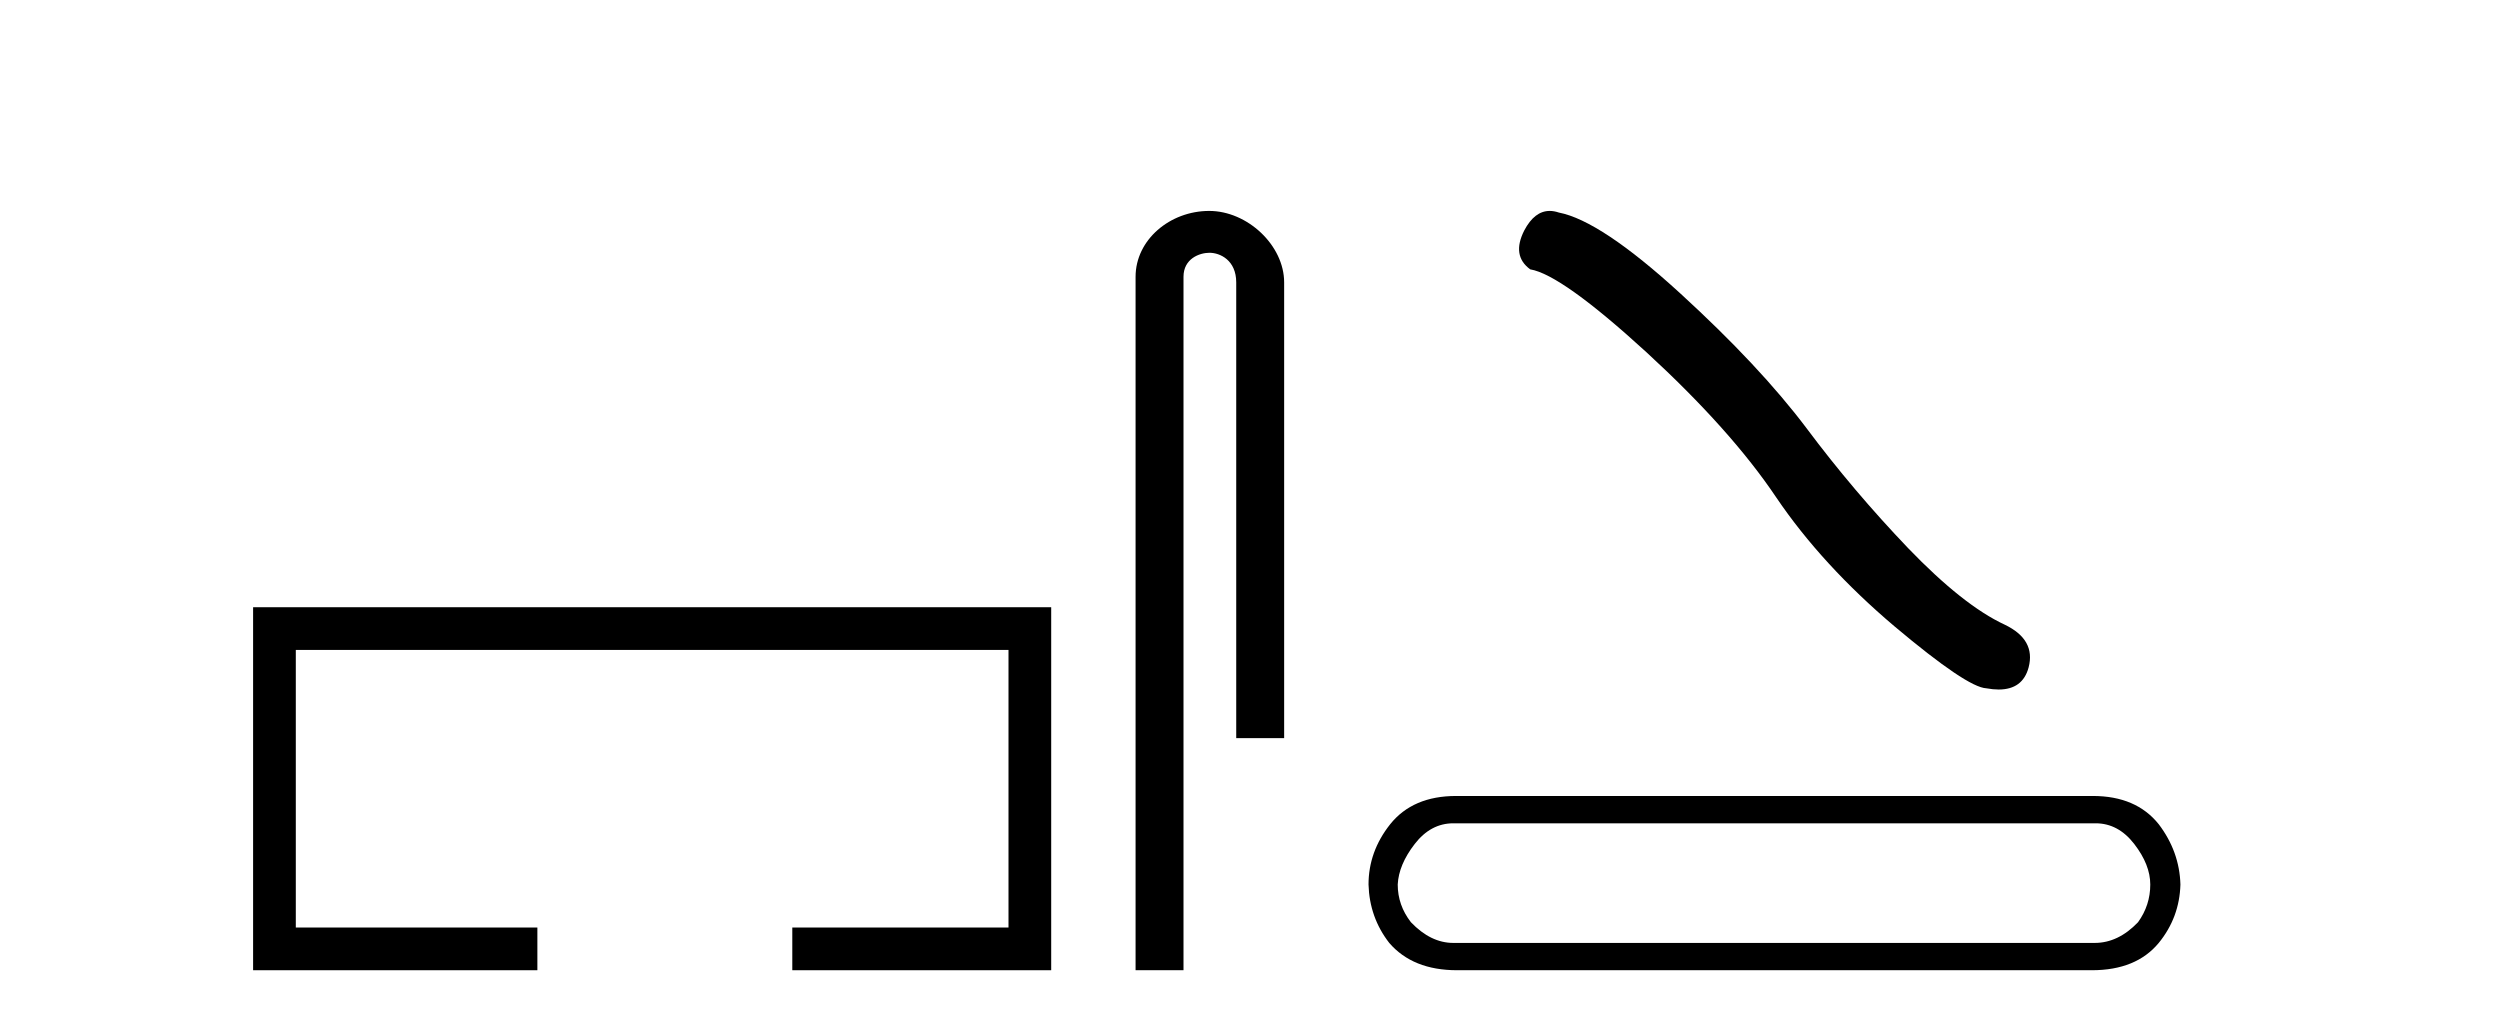
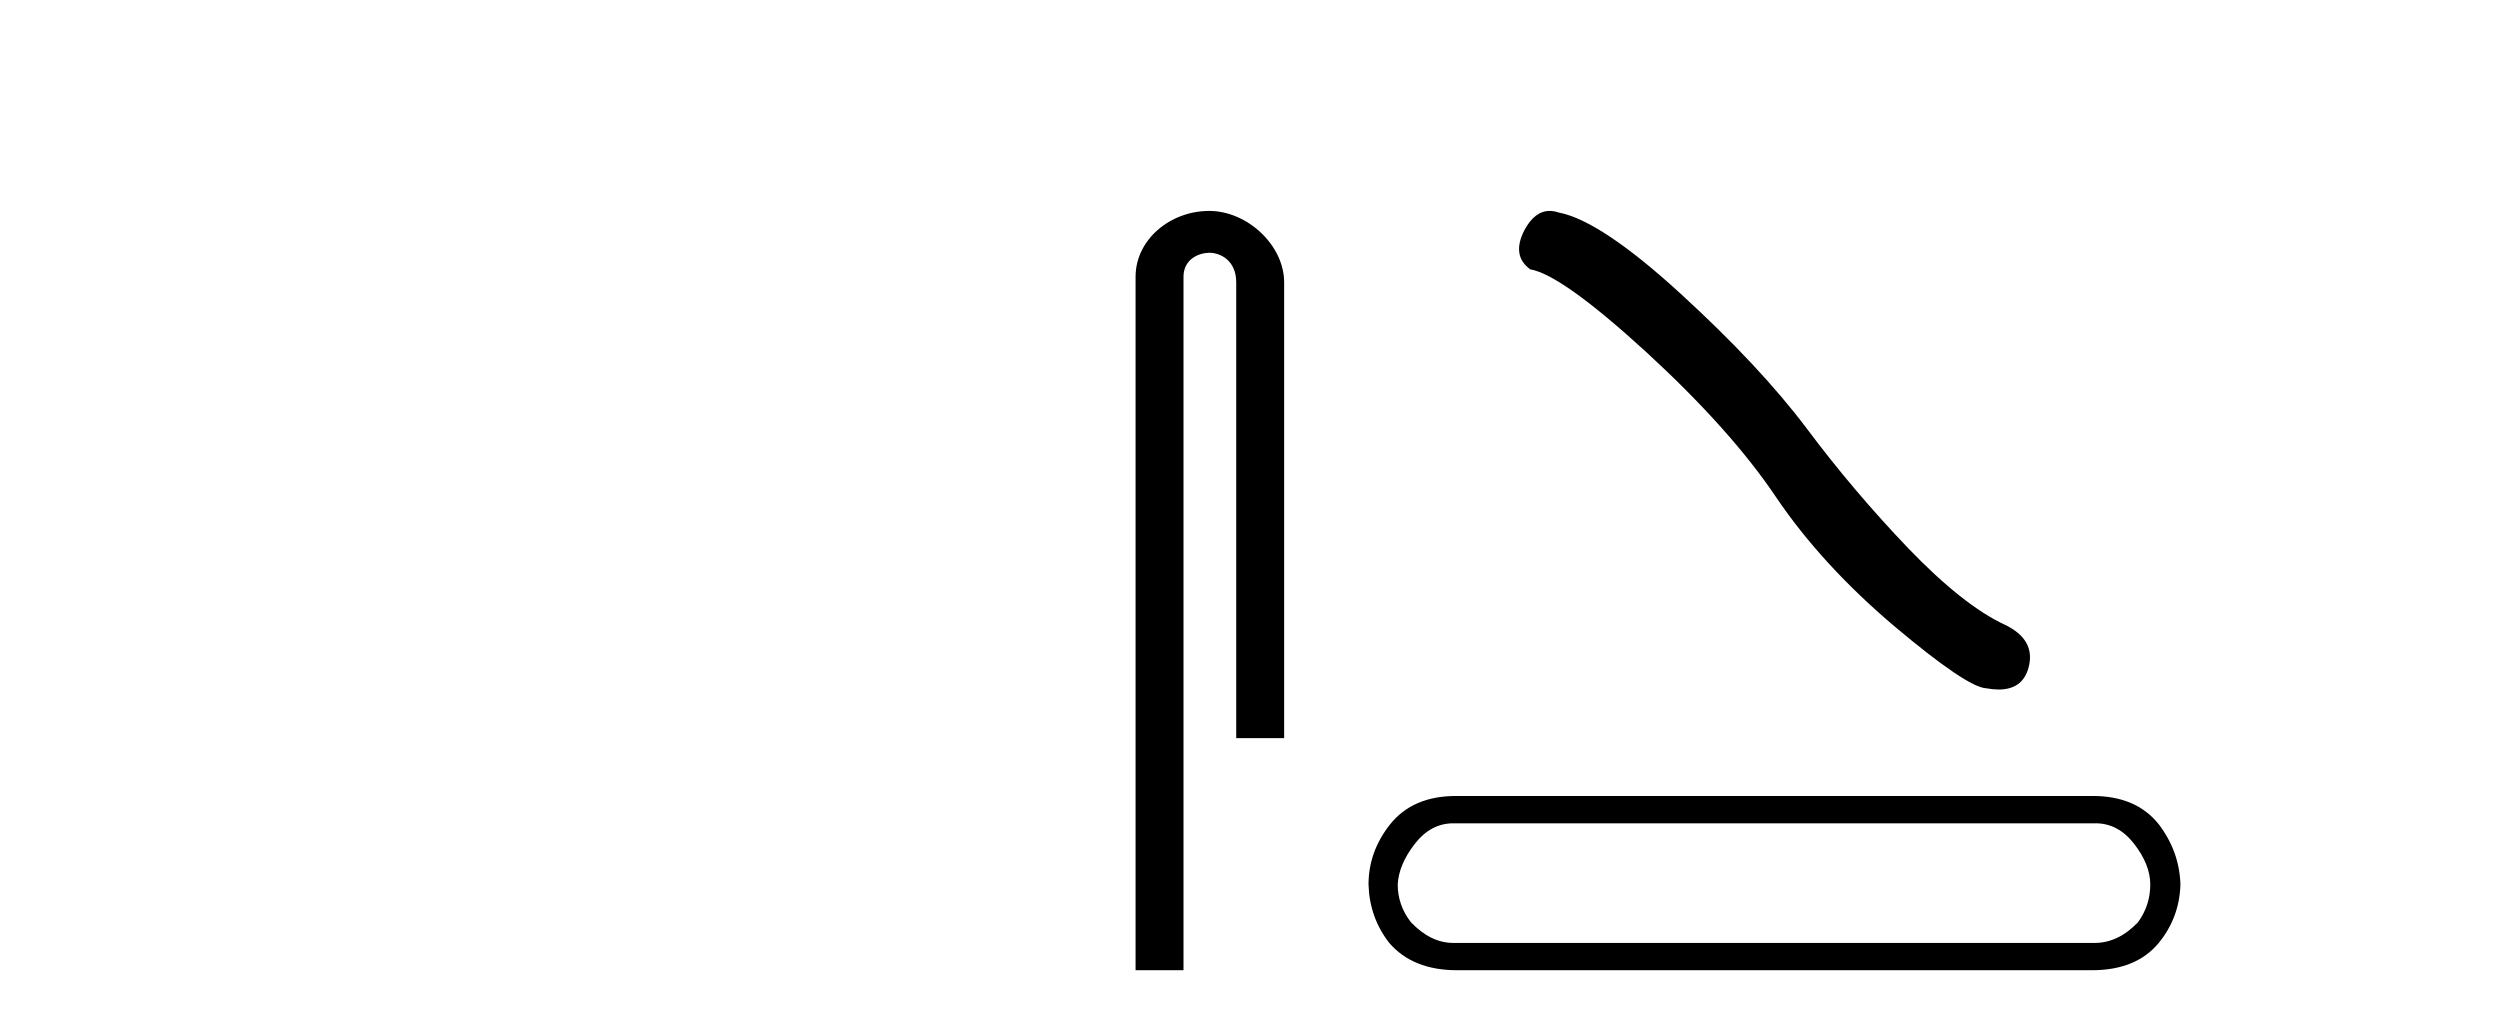
<svg xmlns="http://www.w3.org/2000/svg" width="100.0" height="41.0">
-   <path d="M 10.124 24.289 L 10.124 38.809 L 21.495 38.809 L 21.495 37.101 L 11.832 37.101 L 11.832 25.997 L 40.34 25.997 L 40.34 37.101 L 31.692 37.101 L 31.692 38.809 L 42.048 38.809 L 42.048 24.289 Z" style="fill:#000000;stroke:none" />
  <path d="M 48.368 8.437 C 46.799 8.437 45.423 9.591 45.423 11.072 L 45.423 38.809 L 47.34 38.809 L 47.34 11.072 C 47.34 10.346 47.979 10.111 48.38 10.111 C 48.801 10.111 49.449 10.406 49.449 11.296 L 49.449 29.526 L 51.366 29.526 L 51.366 11.296 C 51.366 9.813 49.897 8.437 48.368 8.437 Z" style="fill:#000000;stroke:none" />
  <path d="M 61.988 8.437 Q 61.381 8.437 60.97 9.219 Q 60.458 10.227 61.209 10.774 Q 62.456 10.979 65.856 14.088 Q 69.238 17.197 71.049 19.896 Q 72.877 22.595 75.781 25.055 Q 78.685 27.498 79.454 27.532 Q 79.72 27.581 79.946 27.581 Q 80.91 27.581 81.145 26.695 Q 81.436 25.585 80.189 24.987 Q 78.532 24.218 76.328 21.929 Q 74.124 19.623 72.262 17.129 Q 70.383 14.635 67.205 11.73 Q 64.028 8.826 62.354 8.502 Q 62.163 8.437 61.988 8.437 Z" style="fill:#000000;stroke:none" />
  <path d="M 83.826 32.932 Q 84.73 32.932 85.371 33.761 Q 86.011 34.59 86.011 35.381 Q 86.011 36.21 85.522 36.888 Q 84.73 37.717 83.788 37.717 L 58.132 37.717 Q 57.227 37.717 56.436 36.888 Q 55.909 36.21 55.909 35.381 Q 55.947 34.59 56.587 33.761 Q 57.227 32.932 58.132 32.932 ZM 58.245 31.839 Q 56.512 31.839 55.607 32.97 Q 54.741 34.062 54.741 35.381 Q 54.779 36.7 55.57 37.717 Q 56.512 38.809 58.282 38.809 L 83.676 38.809 Q 85.446 38.809 86.35 37.717 Q 87.179 36.7 87.217 35.381 Q 87.179 34.062 86.35 32.97 Q 85.446 31.839 83.713 31.839 Z" style="fill:#000000;stroke:none" />
</svg>